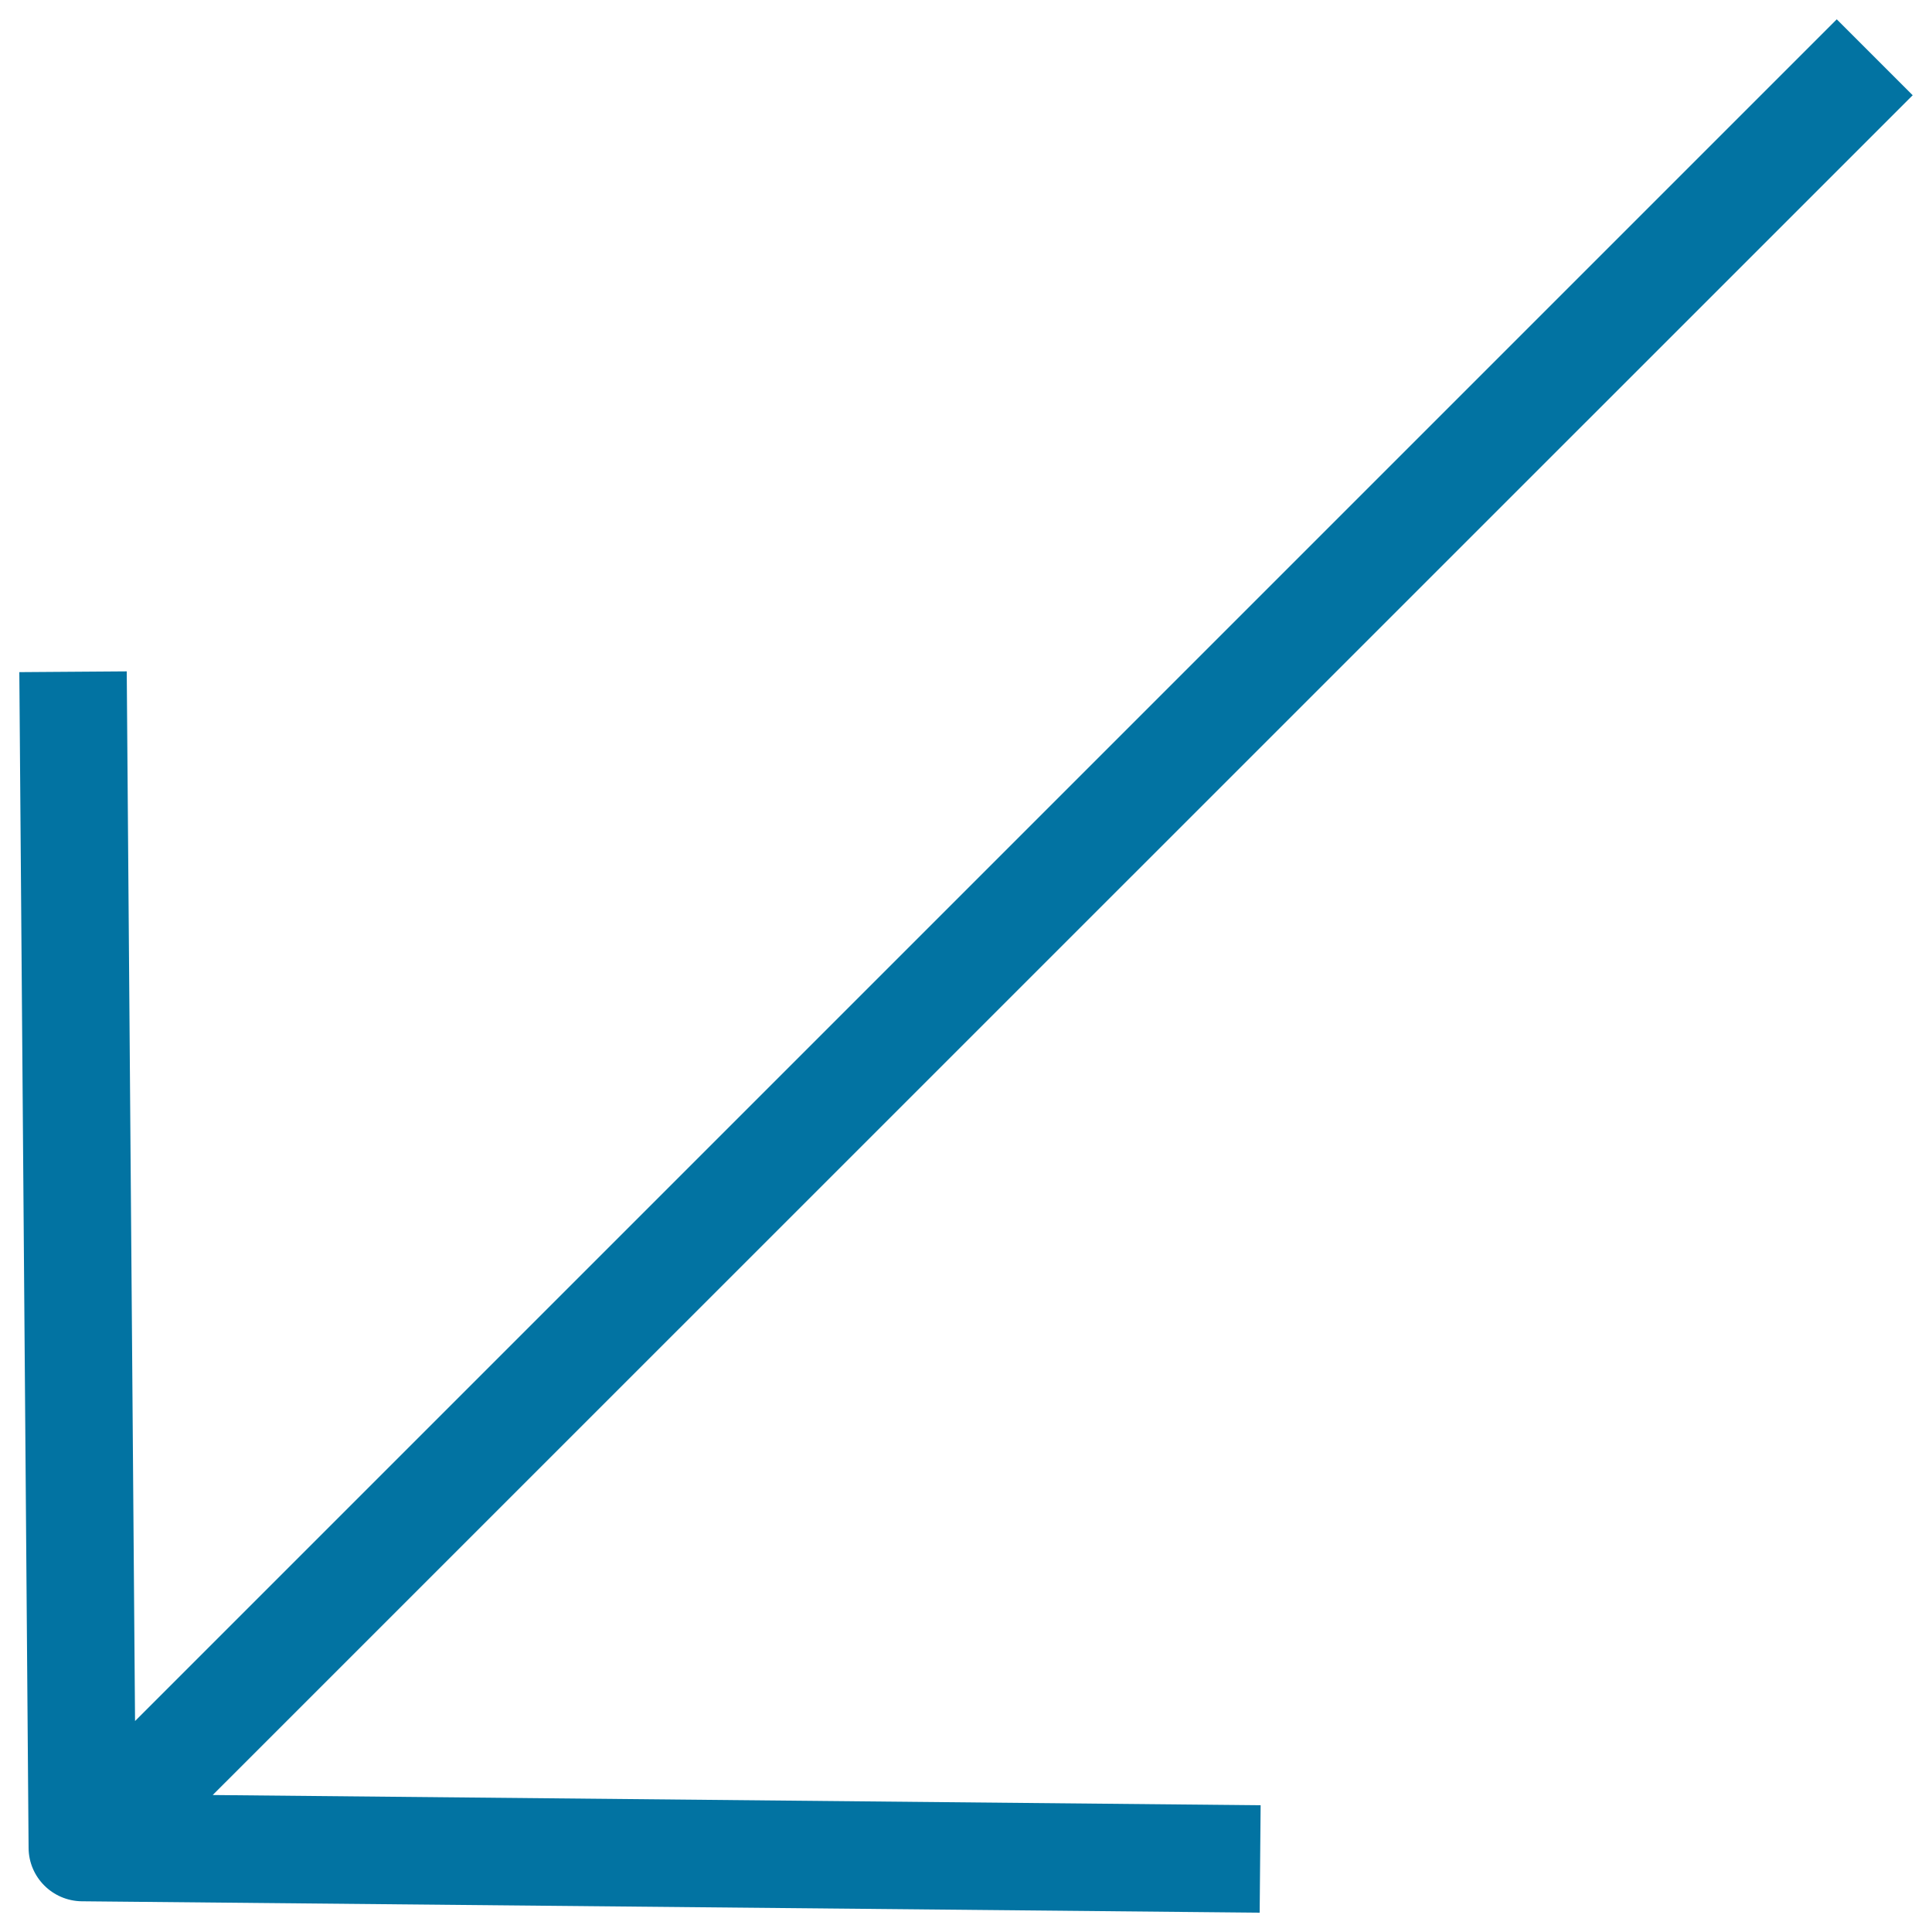
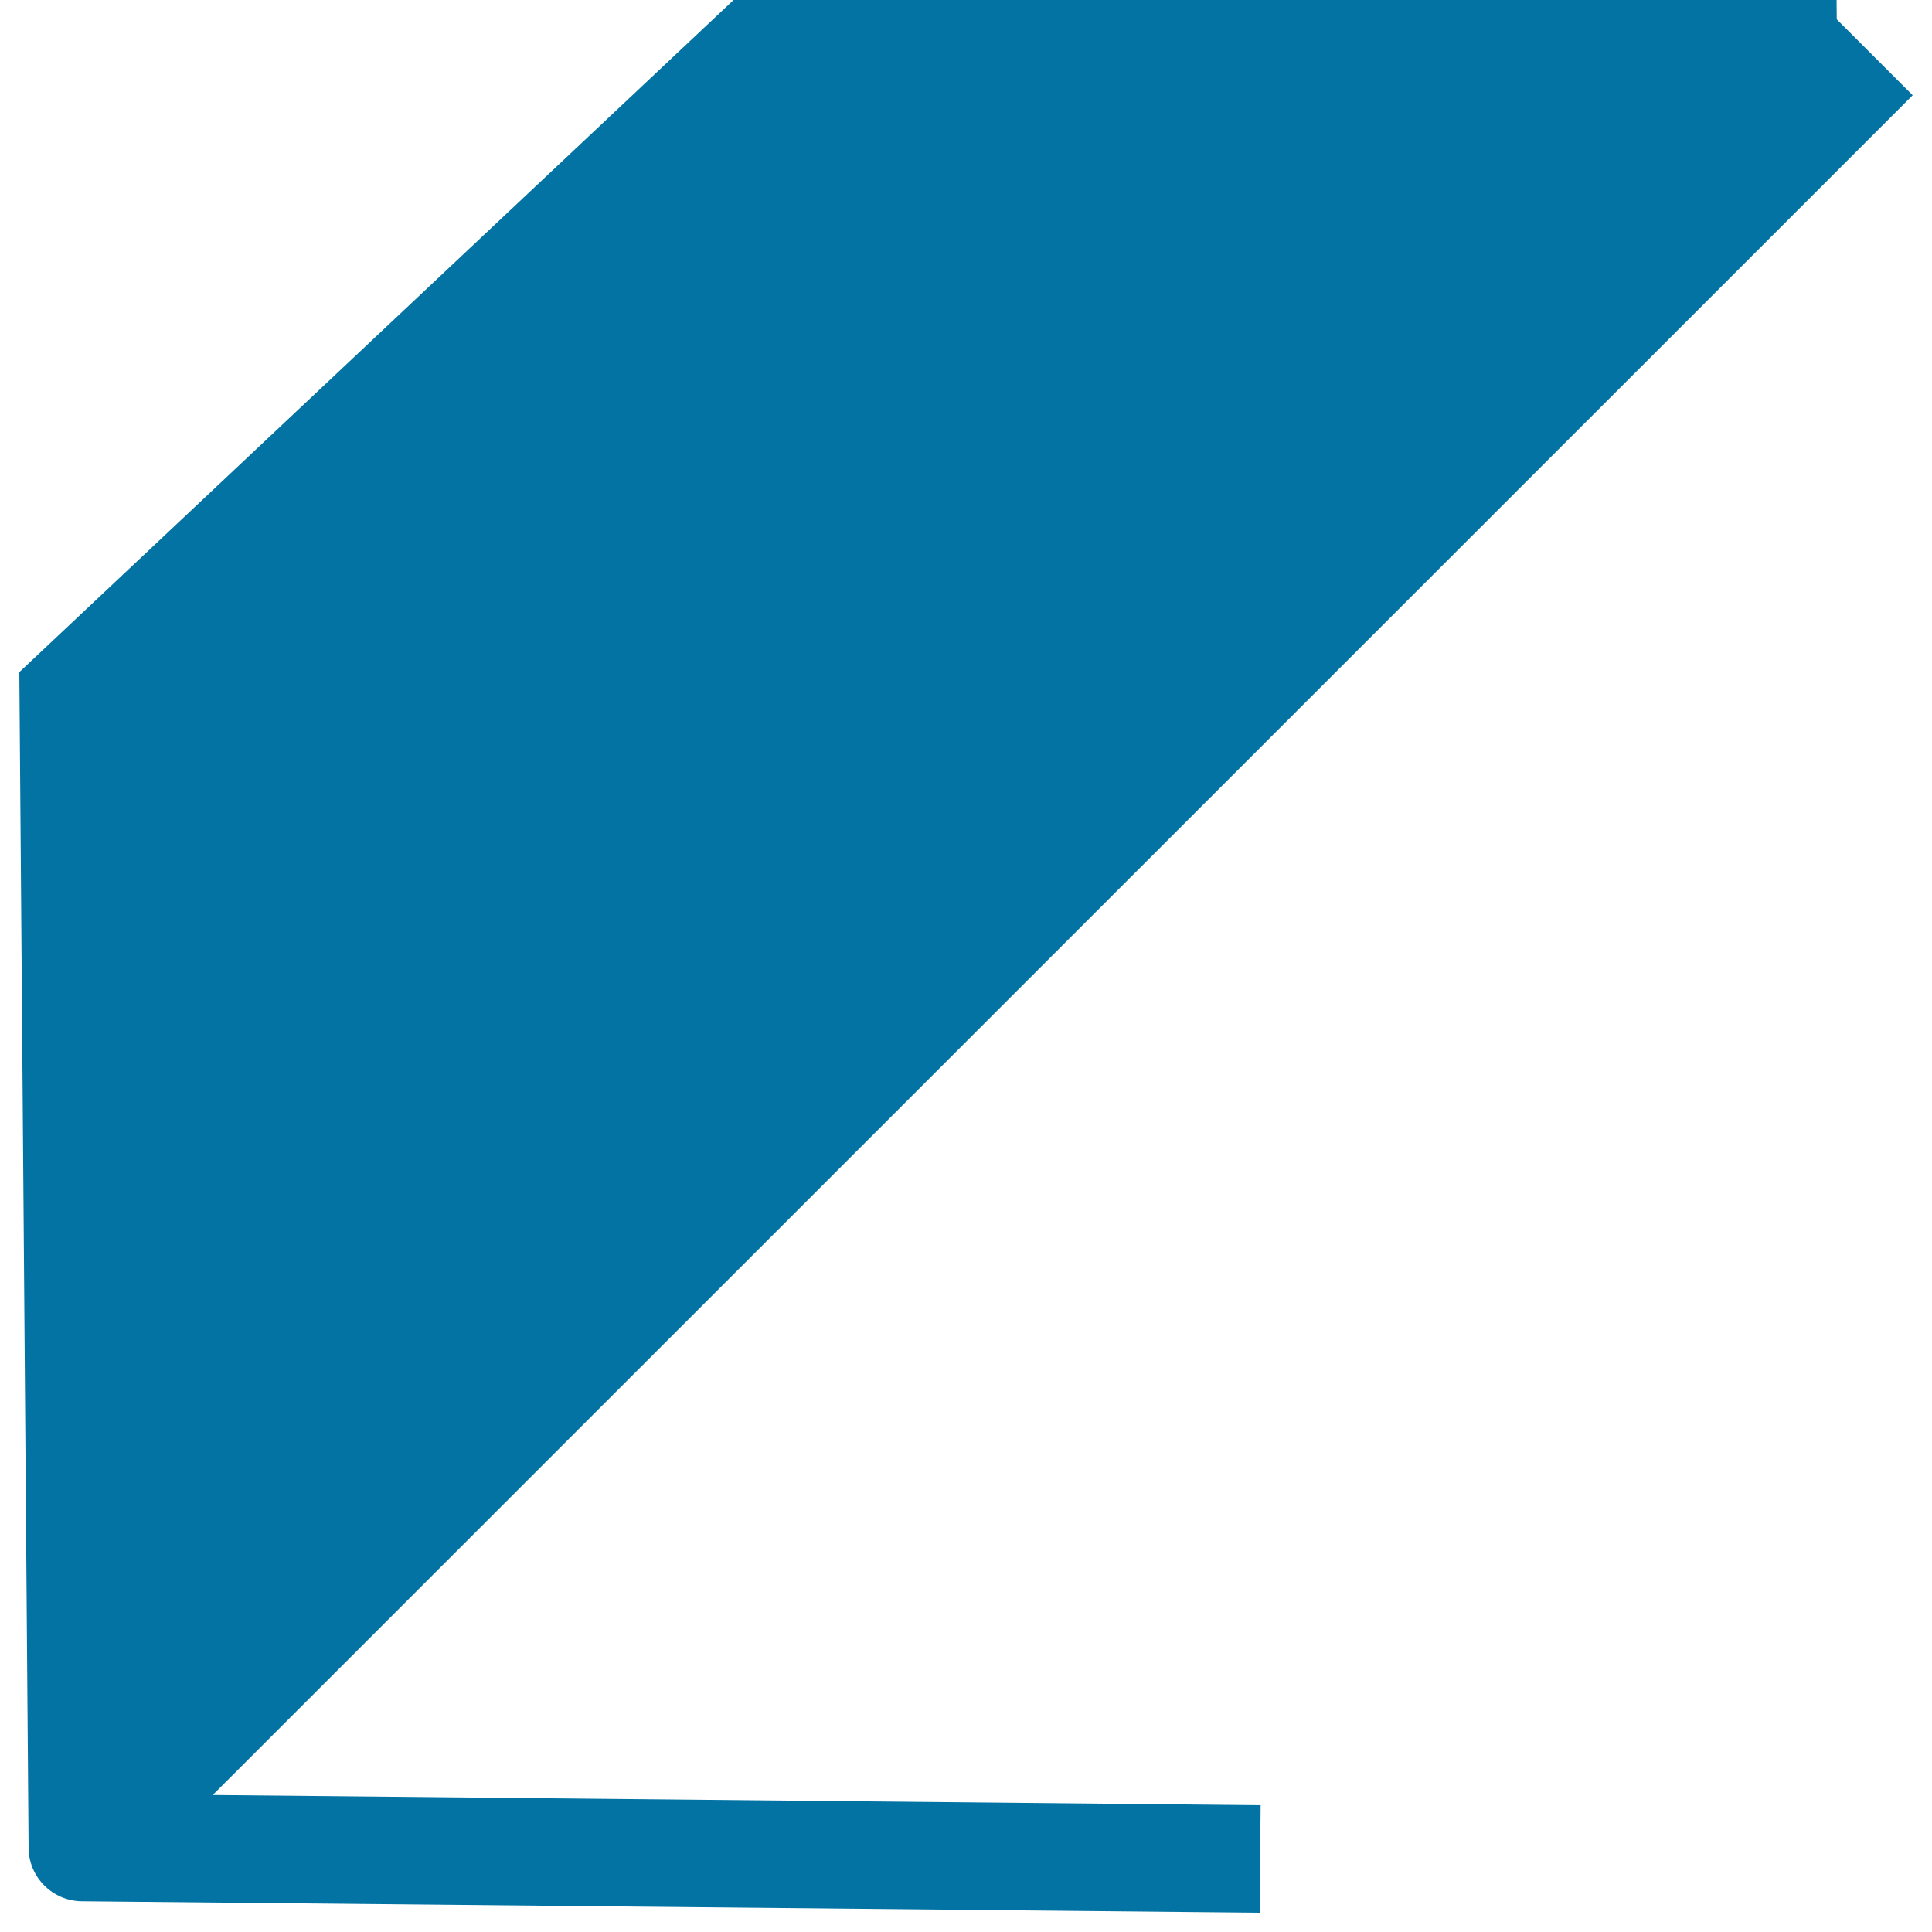
<svg xmlns="http://www.w3.org/2000/svg" viewBox="0 0 1000 1000" style="fill:#0273a2">
  <title>Down Arrow SVG icon</title>
-   <path d="M990,49.3L950.7,10L69.9,890.8l-4.3-543.3L10,347.9l4.8,608.6c0.1,15.2,12.4,27.4,27.5,27.6l609.7,5.9l0.5-55.6l-542.4-5.3L990,49.3z" />
+   <path d="M990,49.3L950.7,10l-4.3-543.3L10,347.9l4.8,608.6c0.1,15.2,12.4,27.4,27.5,27.6l609.7,5.9l0.5-55.6l-542.4-5.3L990,49.3z" />
</svg>